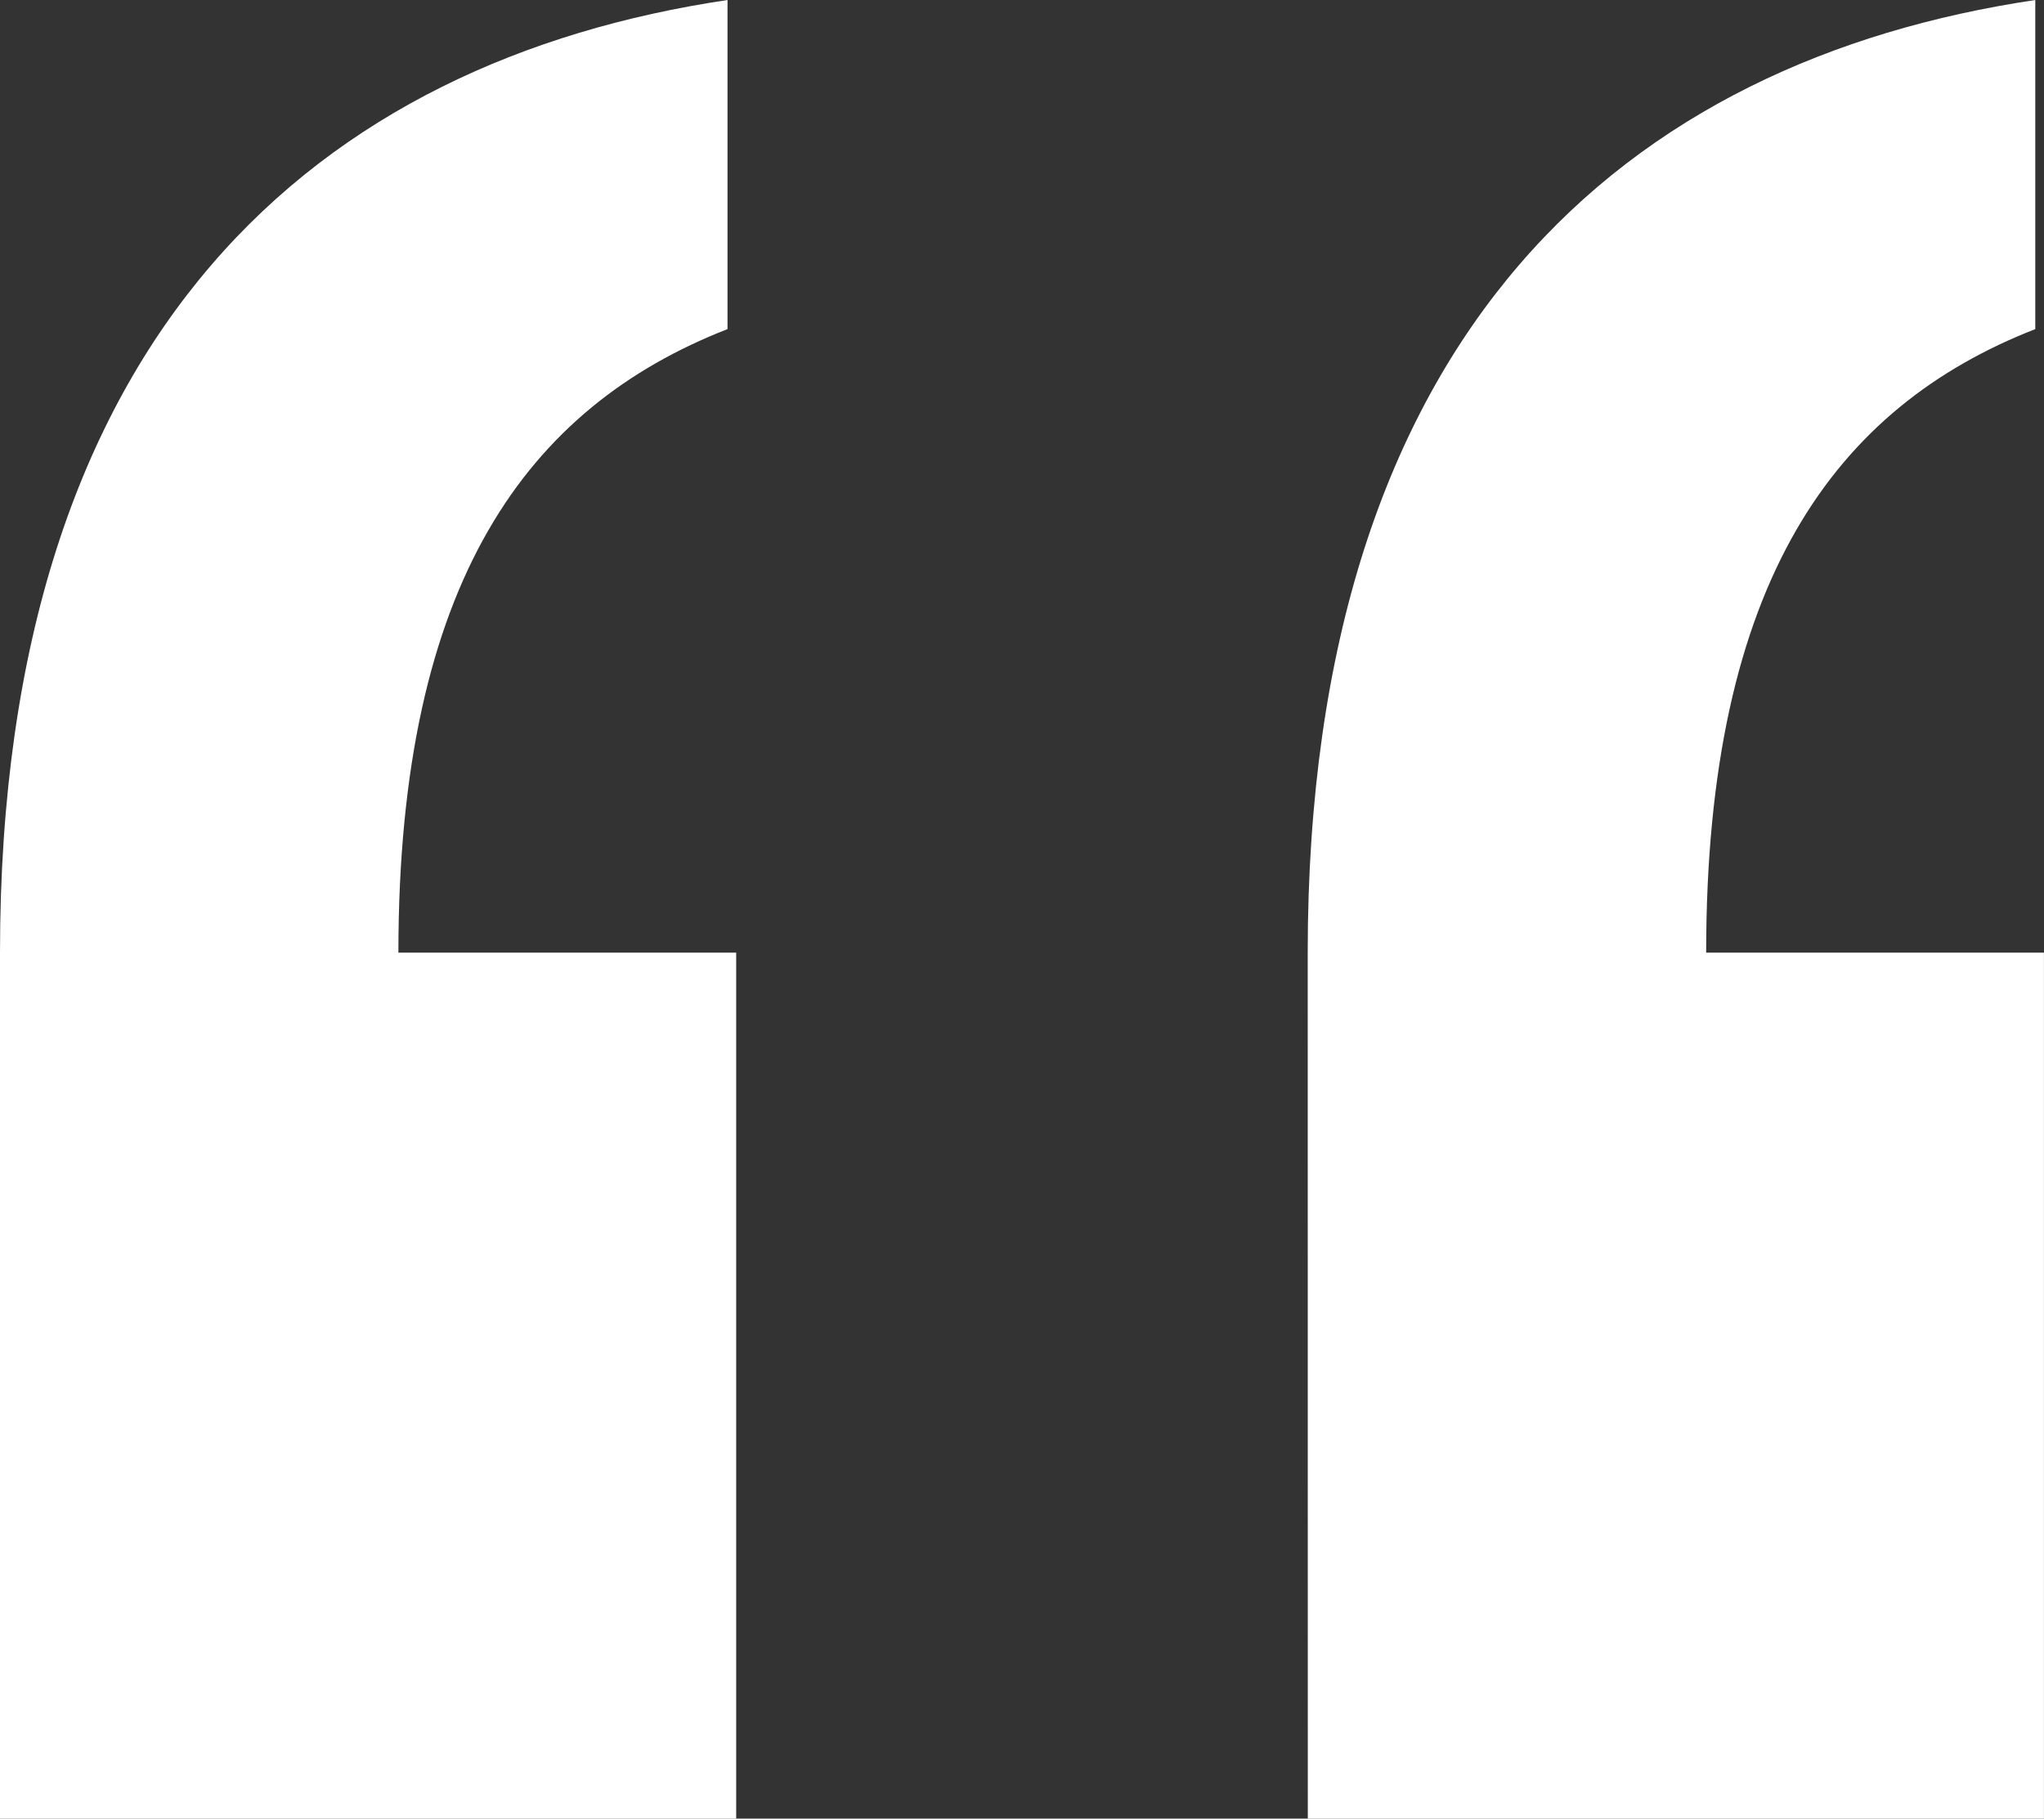
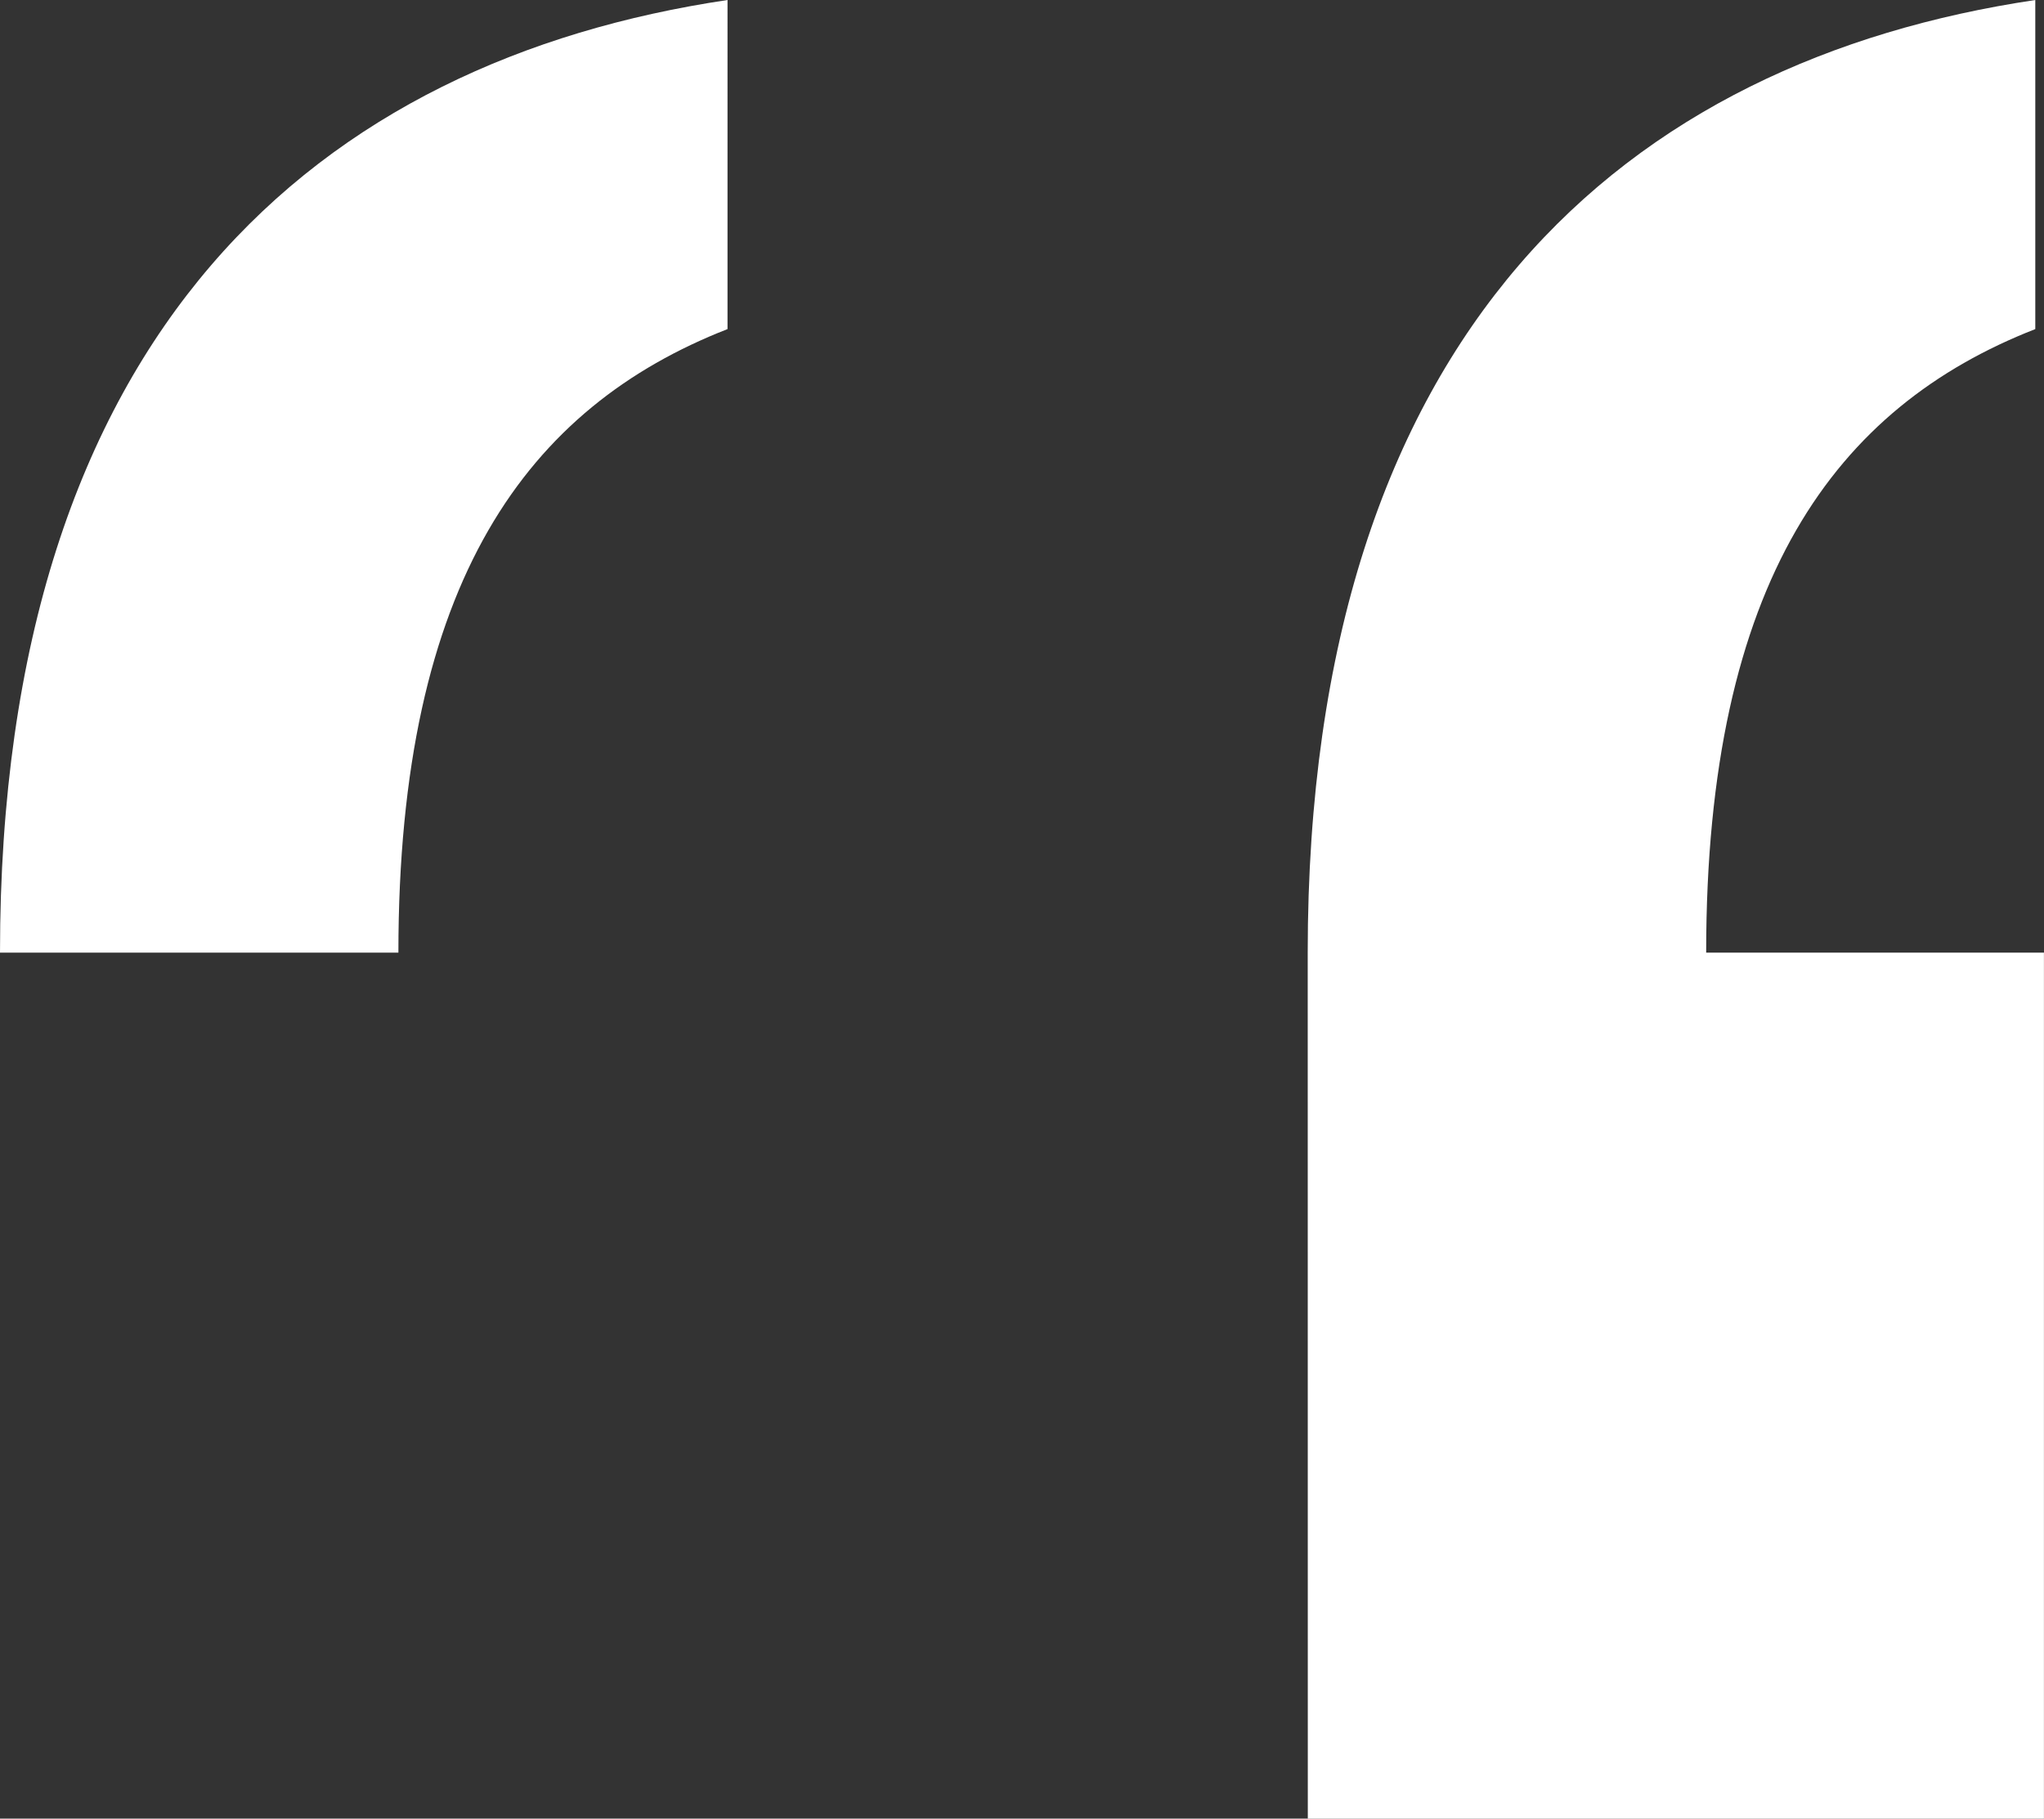
<svg xmlns="http://www.w3.org/2000/svg" width="174.461" height="155.24" viewBox="0 0 174.461 155.24">
  <rect x="0" y="0" width="174.461" height="155.24" fill="#333333" stroke="none" />
-   <path id="Path_207" data-name="Path 207" d="M3.444,171.447H66.279V97.522H37.449c0-31.787,11.089-46.572,28.091-53.225V16.206C30.8,21.381,3.444,44.3,3.444,97.522Zm111.625,0H177.9V97.522h-28.83c0-31.787,11.089-46.572,28.091-53.225V16.206c-34.744,5.175-62.1,28.091-62.1,81.316Z" transform="translate(-3.444 -16.206)" fill="#fff" />
+   <path id="Path_207" data-name="Path 207" d="M3.444,171.447V97.522H37.449c0-31.787,11.089-46.572,28.091-53.225V16.206C30.8,21.381,3.444,44.3,3.444,97.522Zm111.625,0H177.9V97.522h-28.83c0-31.787,11.089-46.572,28.091-53.225V16.206c-34.744,5.175-62.1,28.091-62.1,81.316Z" transform="translate(-3.444 -16.206)" fill="#fff" />
</svg>